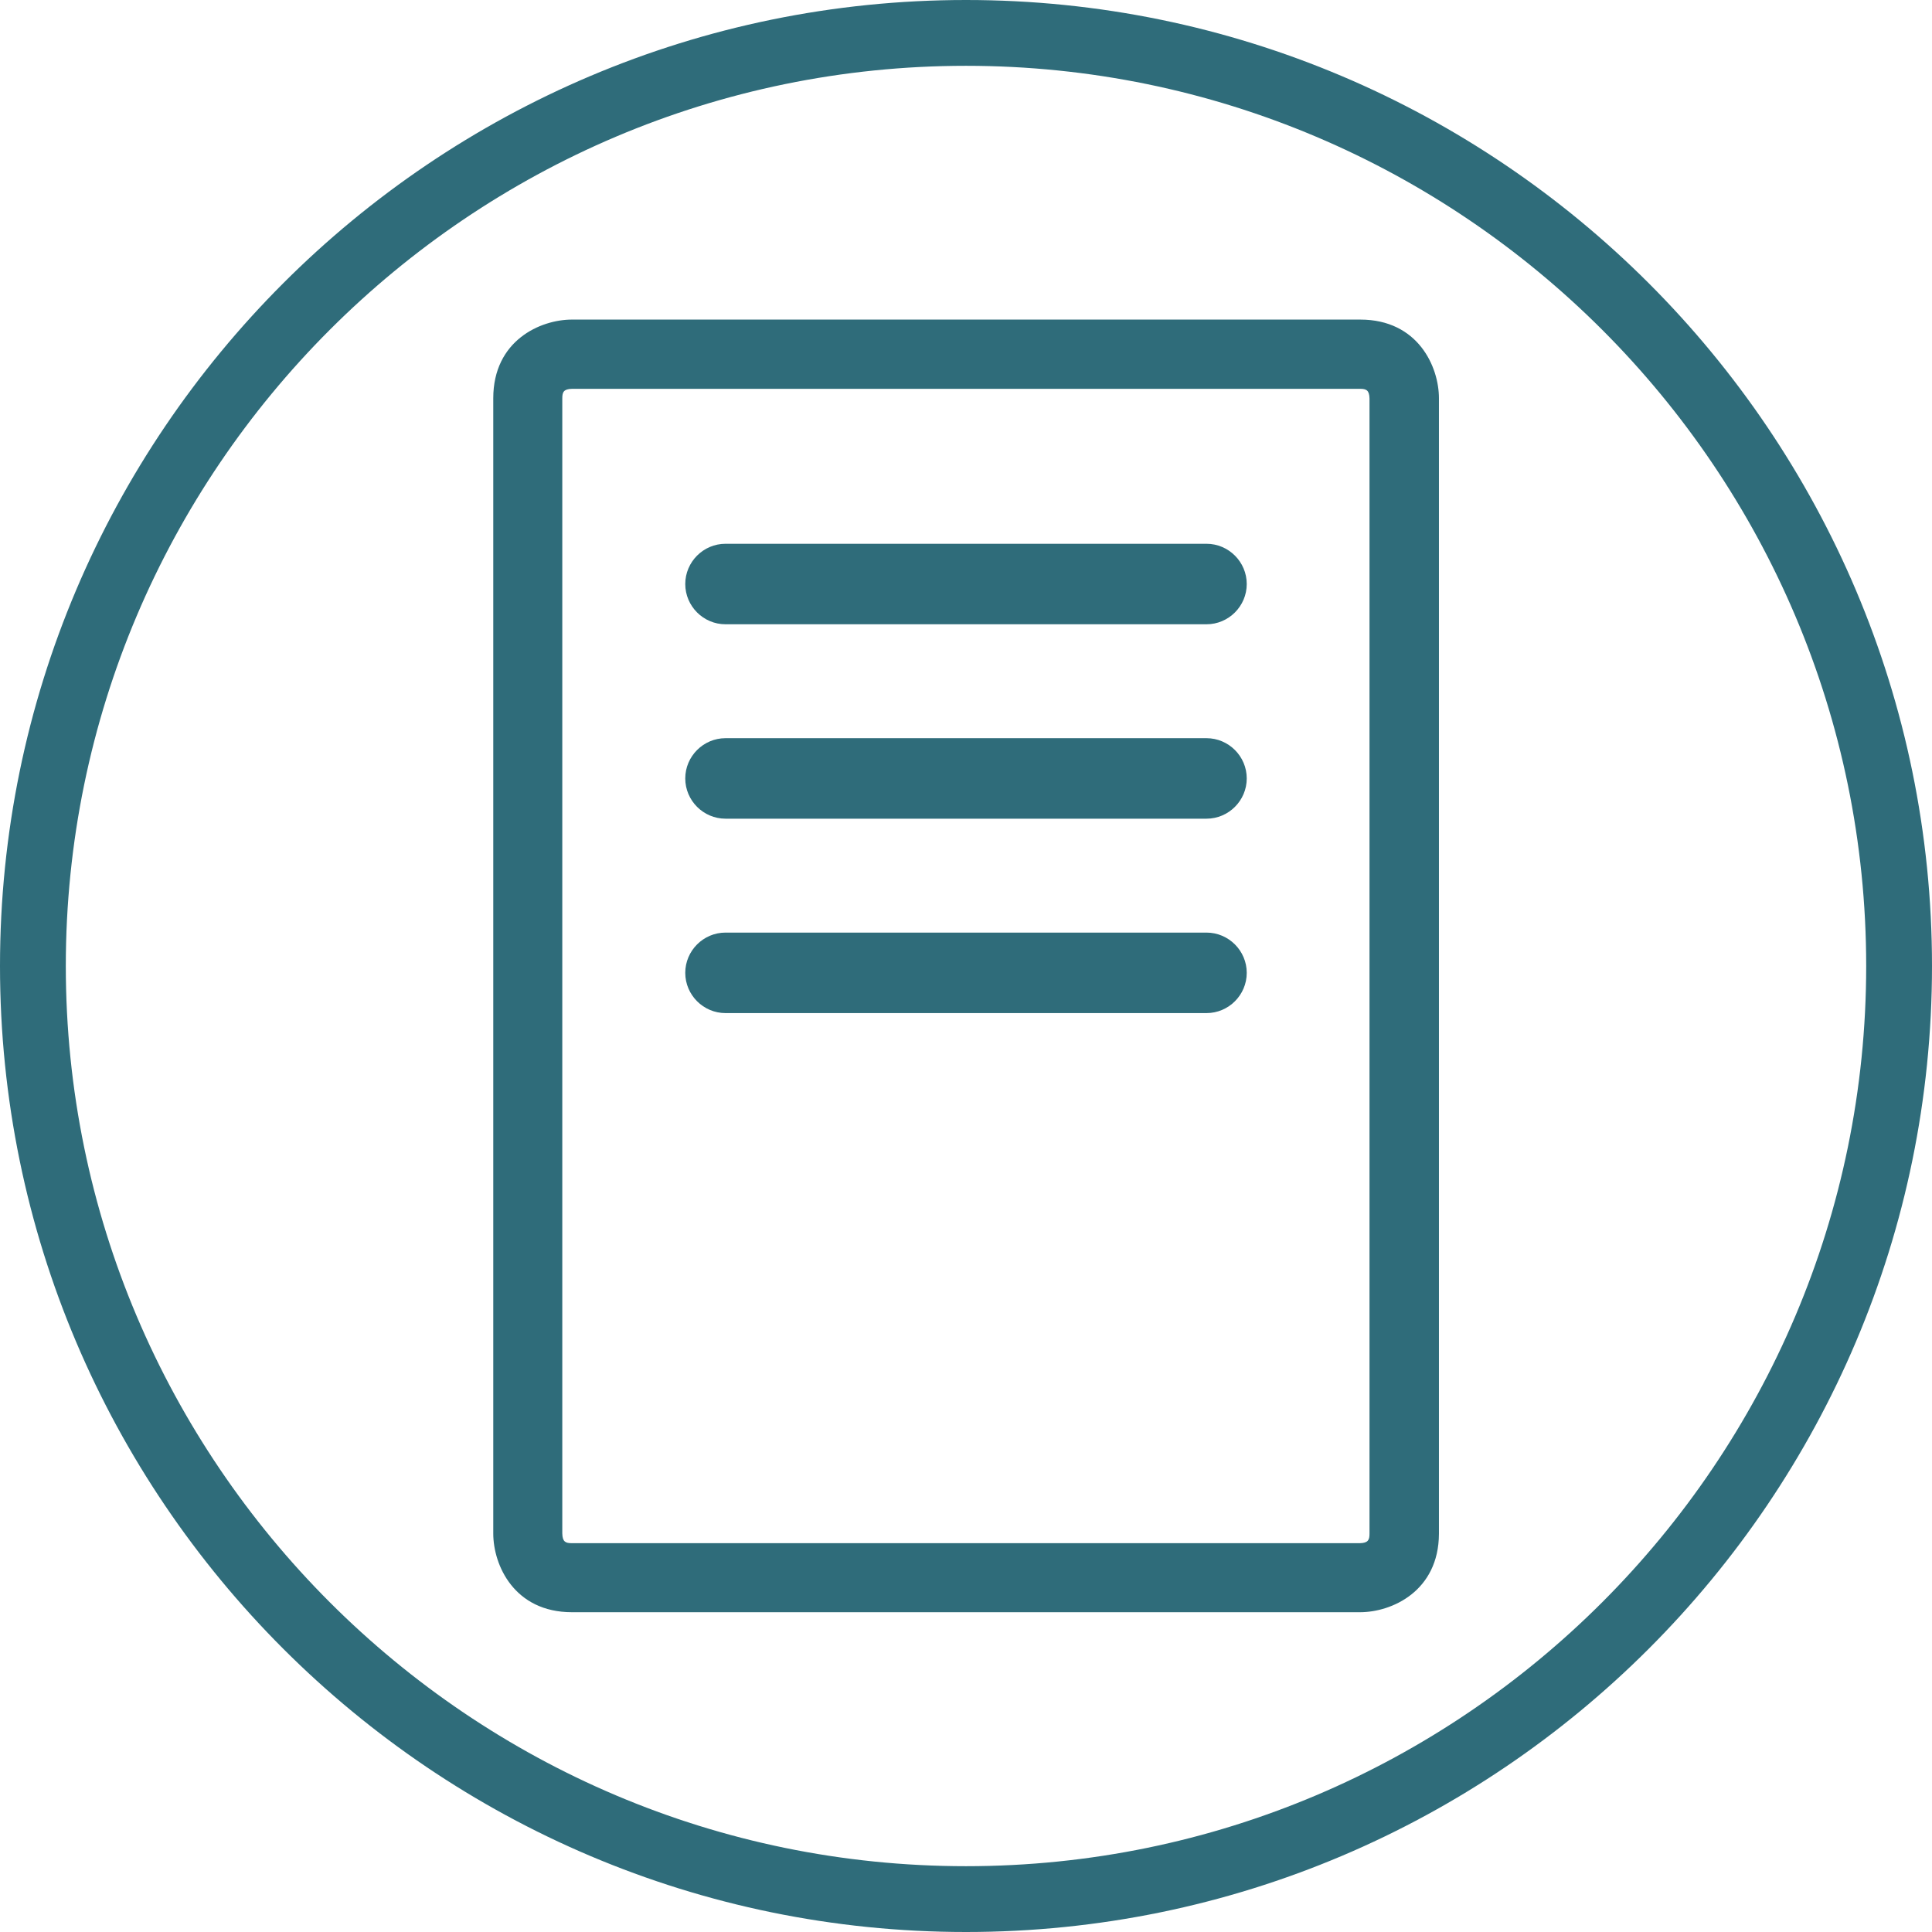
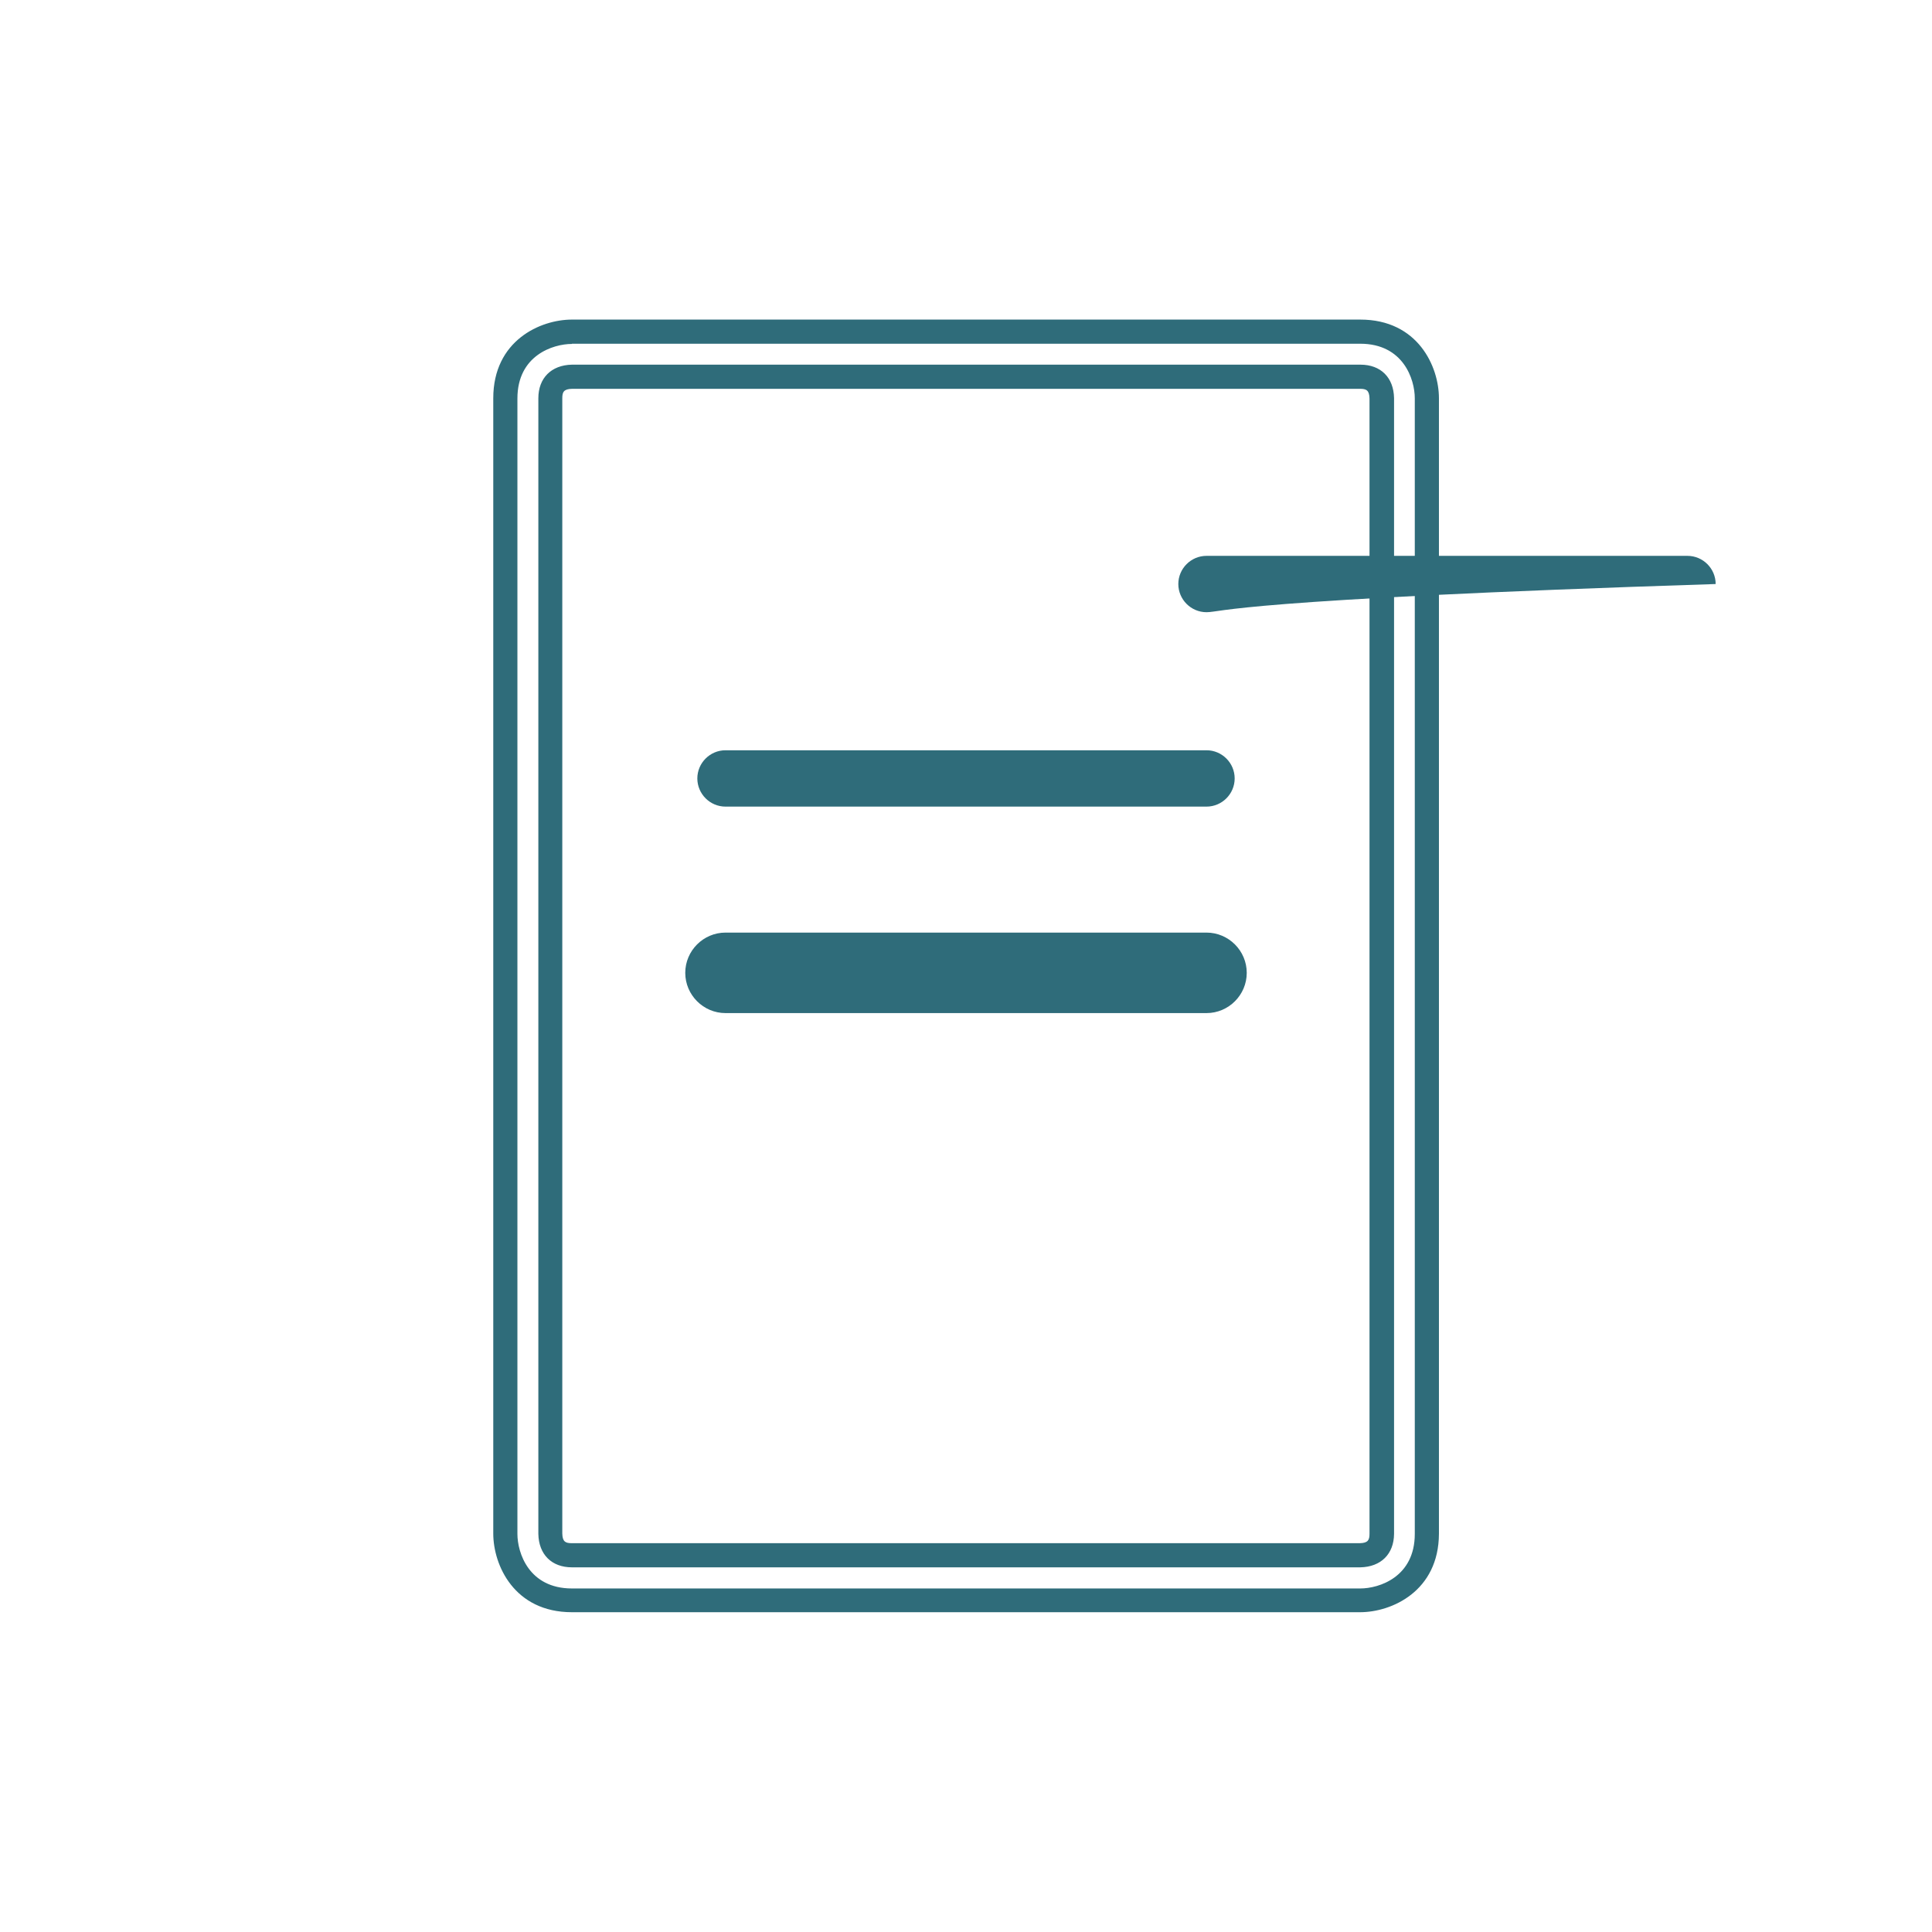
<svg xmlns="http://www.w3.org/2000/svg" version="1.1" x="0px" y="0px" viewBox="0 0 96 96" style="enable-background:new 0 0 96 96;" xml:space="preserve">
  <style type="text/css">
	.st0{clip-path:url(#SVGID_00000017518024846704509430000010275847759187556533_);fill:#2F6C7A;}
	.st1{fill:#2F6C7A;}
	.st2{fill:none;stroke:#2F6C7A;stroke-width:4;stroke-miterlimit:10;}
	.st3{clip-path:url(#SVGID_00000148660198650948846960000005519862893240597423_);fill:#2F6C7A;}
	.st4{clip-path:url(#SVGID_00000126290680666023756300000005877631673203964803_);fill:#2F6C7A;}
	.st5{clip-path:url(#SVGID_00000150104866488591258140000005218157494970992804_);fill:#2F6C7A;}
	.st6{clip-path:url(#SVGID_00000142873762313133910260000002831563916674439078_);fill:#2F6C7A;}
	.st7{clip-path:url(#SVGID_00000006666931197516176990000007457669164772621474_);fill:#2F6C7A;}
	.st8{clip-path:url(#SVGID_00000134218286228173508330000012450652896424703913_);fill:#2F6C7A;}
	.st9{fill:#2F6C7A;}
</style>
  <g id="Ebene_2">
</g>
  <g id="Ebene_1">
</g>
  <g id="Ebene_3">
    <g>
-       <path class="st9" d="M48,96C21.53,96,0,74.47,0,48C0,21.53,21.53,0,48,0s48,21.53,48,48C96,74.47,74.47,96,48,96z M48,3.27    C23.34,3.27,3.27,23.34,3.27,48c0,24.66,20.06,44.73,44.73,44.73S92.73,72.66,92.73,48C92.73,23.34,72.66,3.27,48,3.27z" />
-       <path class="st9" d="M67.58,79H28.42c-2.05,0-2.79-1.67-2.79-2.79V19.79c0-2.05,1.67-2.79,2.79-2.79h39.17    c2.05,0,2.79,1.67,2.79,2.79v56.42C70.37,78.26,68.7,79,67.58,79z M28.42,18.2c-0.27,0-1.59,0.1-1.59,1.59v56.42    c0,0.26,0.1,1.59,1.59,1.59h39.17c0.26,0,1.59-0.1,1.59-1.59V19.79c0-0.26-0.1-1.59-1.59-1.59H28.42z" />
-       <path class="st9" d="M67.58,79.51H28.42c-2.42,0-3.31-1.98-3.31-3.31V19.79c0-2.42,1.98-3.31,3.31-3.31h39.17    c2.43,0,3.31,1.98,3.31,3.31v56.42C70.89,78.63,68.91,79.51,67.58,79.51 M28.42,18.72c-0.5,0.01-1.08,0.21-1.08,1.07v56.42    c0.01,0.48,0.21,1.07,1.07,1.07h39.17c0.48-0.01,1.07-0.21,1.07-1.07V19.79c-0.01-0.48-0.21-1.07-1.07-1.07H28.42z" />
      <path class="st9" d="M67.58,80.11H28.42c-2.87,0-3.91-2.34-3.91-3.91V19.79c0-2.87,2.34-3.91,3.91-3.91h39.17    c2.87,0,3.91,2.34,3.91,3.91v56.42C71.49,79.07,69.15,80.11,67.58,80.11z M28.42,17.09c-0.94,0-2.71,0.57-2.71,2.71v56.42    c0,0.94,0.57,2.71,2.71,2.71h39.17c0.94,0,2.71-0.57,2.71-2.71V19.79c0-0.94-0.57-2.71-2.71-2.71H28.42z M67.59,77.88H28.42    c-1.01,0-1.65-0.64-1.67-1.66l0-0.02V19.79c0-1,0.64-1.65,1.67-1.67l0.02,0h39.16c1.01,0,1.65,0.64,1.67,1.66l0,0.02v56.42    C69.26,77.22,68.62,77.86,67.59,77.88L67.59,77.88z M27.94,76.2c0.01,0.41,0.16,0.48,0.47,0.48h39.16    c0.41-0.01,0.48-0.16,0.48-0.47V19.8c-0.01-0.41-0.16-0.48-0.47-0.48H28.43c-0.42,0.01-0.49,0.16-0.49,0.47V76.2z" />
-       <path class="st9" d="M59.95,30.42h-23.9c-0.77,0-1.4-0.63-1.4-1.4c0-0.77,0.63-1.4,1.4-1.4h23.9c0.77,0,1.4,0.63,1.4,1.4    C61.35,29.79,60.72,30.42,59.95,30.42" />
-       <path class="st9" d="M59.95,31.02h-23.9c-1.1,0-2-0.9-2-2c0-1.1,0.9-2,2-2h23.9c1.1,0,2,0.9,2,2    C61.95,30.12,61.05,31.02,59.95,31.02z M36.05,28.22c-0.44,0-0.8,0.36-0.8,0.8c0,0.44,0.36,0.8,0.8,0.8h23.9    c0.44,0,0.8-0.36,0.8-0.8c0-0.44-0.36-0.8-0.8-0.8H36.05z" />
+       <path class="st9" d="M59.95,30.42c-0.77,0-1.4-0.63-1.4-1.4c0-0.77,0.63-1.4,1.4-1.4h23.9c0.77,0,1.4,0.63,1.4,1.4    C61.35,29.79,60.72,30.42,59.95,30.42" />
      <path class="st9" d="M59.95,40.08h-23.9c-0.77,0-1.4-0.63-1.4-1.4c0-0.77,0.63-1.4,1.4-1.4h23.9c0.77,0,1.4,0.63,1.4,1.4    C61.35,39.45,60.72,40.08,59.95,40.08" />
-       <path class="st9" d="M59.95,40.68h-23.9c-1.1,0-2-0.9-2-2c0-1.1,0.9-2,2-2h23.9c1.1,0,2,0.9,2,2    C61.95,39.78,61.05,40.68,59.95,40.68z M36.05,37.88c-0.44,0-0.8,0.36-0.8,0.8c0,0.44,0.36,0.8,0.8,0.8h23.9    c0.44,0,0.8-0.36,0.8-0.8c0-0.44-0.36-0.8-0.8-0.8H36.05z" />
      <path class="st9" d="M59.95,49.74h-23.9c-0.77,0-1.4-0.63-1.4-1.4c0-0.77,0.63-1.4,1.4-1.4h23.9c0.77,0,1.4,0.63,1.4,1.4    C61.35,49.11,60.72,49.74,59.95,49.74" />
      <path class="st9" d="M59.95,50.34h-23.9c-1.1,0-2-0.9-2-2c0-1.1,0.9-2,2-2h23.9c1.1,0,2,0.9,2,2    C61.95,49.44,61.05,50.34,59.95,50.34z M36.05,47.54c-0.44,0-0.8,0.36-0.8,0.8c0,0.44,0.36,0.8,0.8,0.8h23.9    c0.44,0,0.8-0.36,0.8-0.8c0-0.44-0.36-0.8-0.8-0.8H36.05z" />
    </g>
  </g>
</svg>